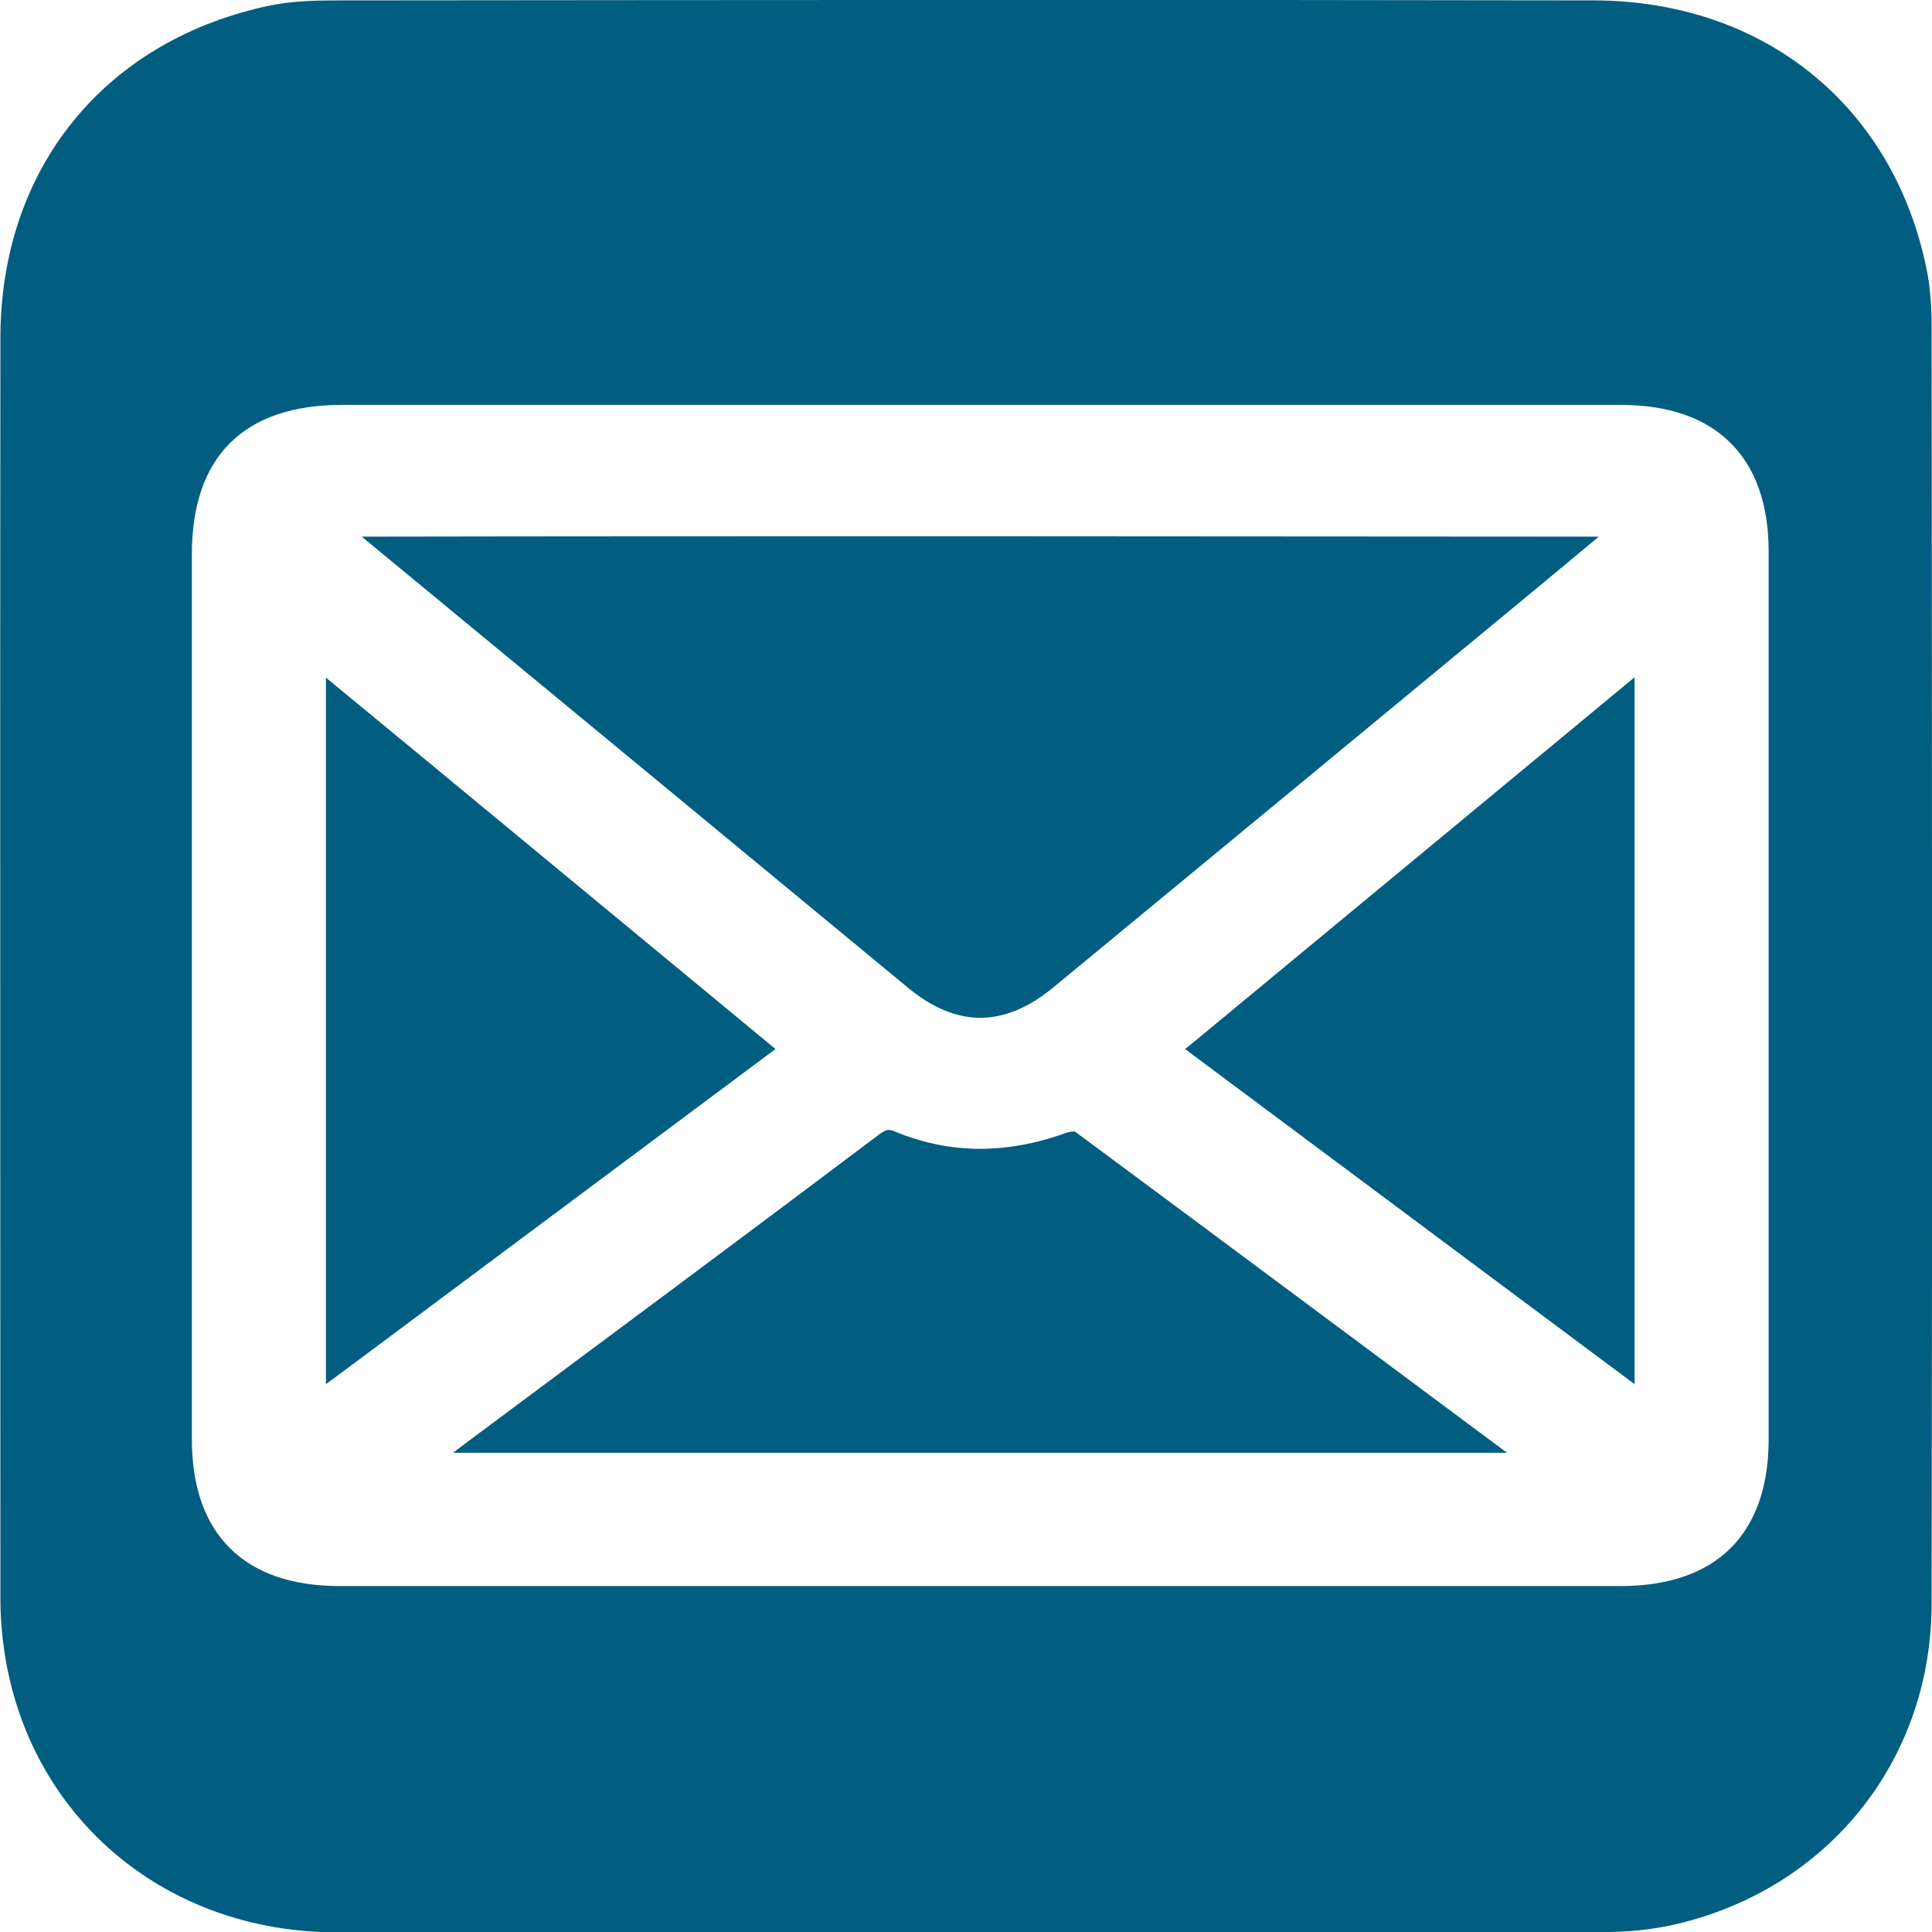
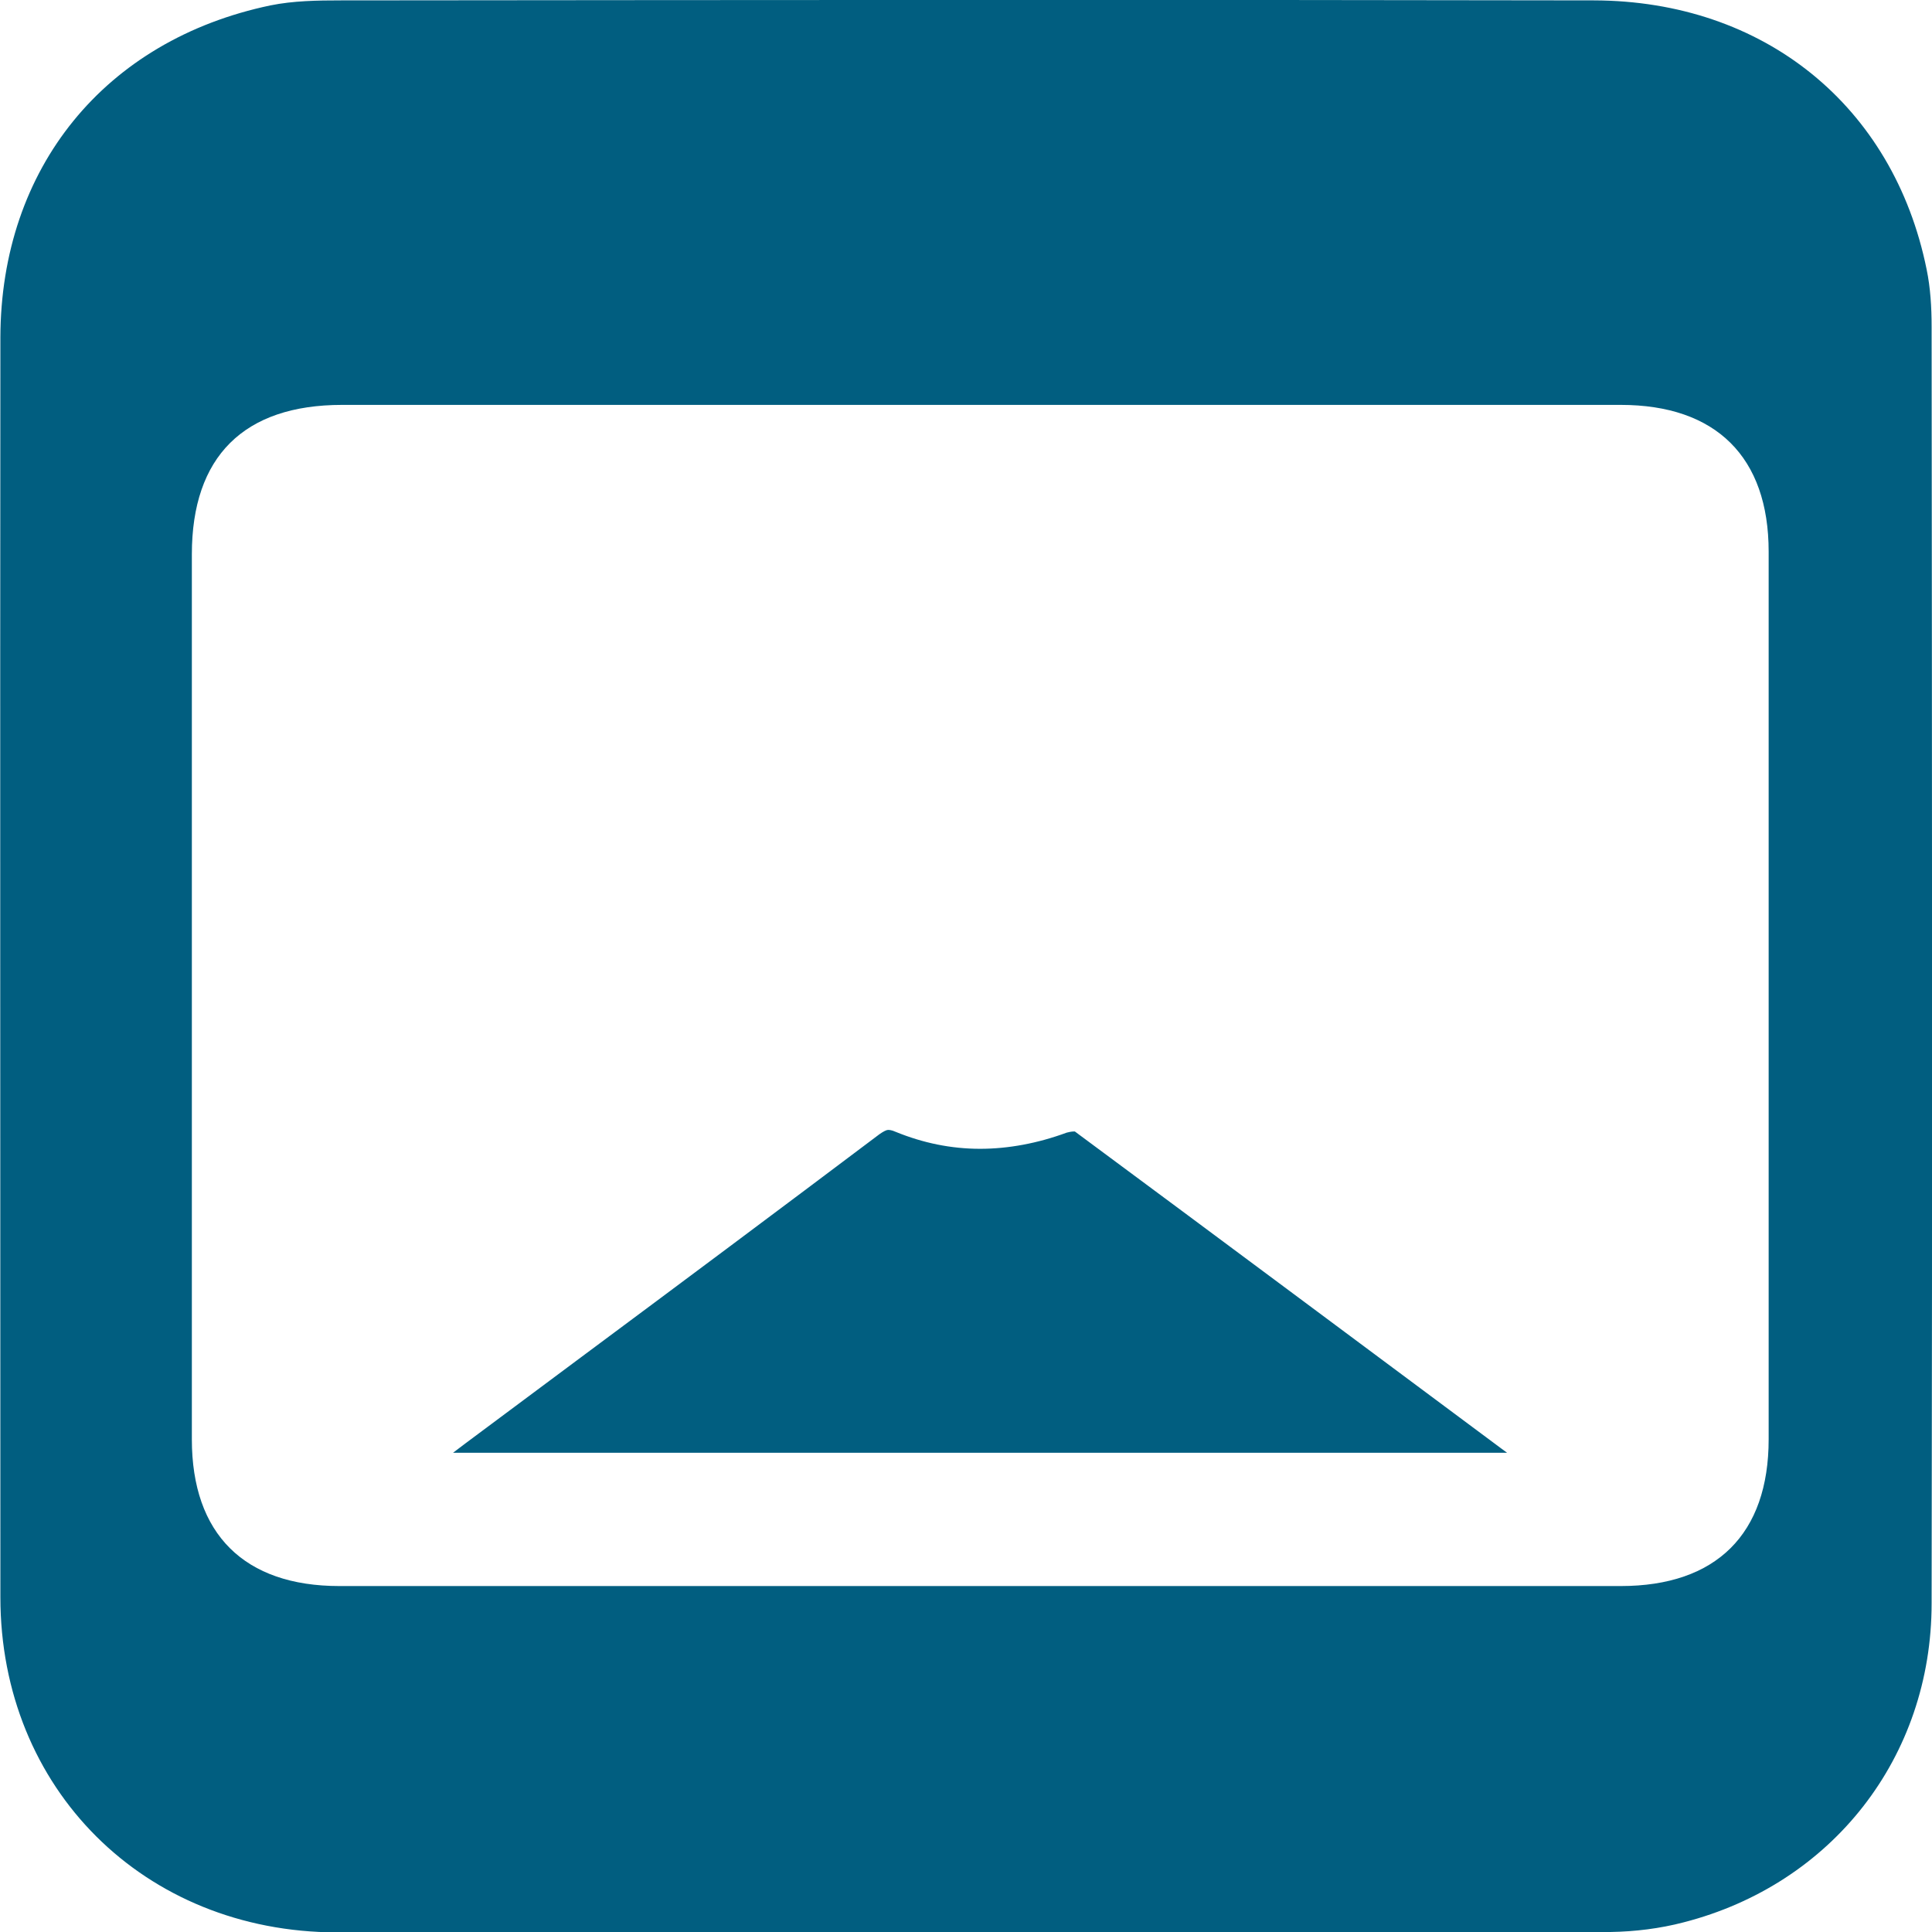
<svg xmlns="http://www.w3.org/2000/svg" version="1.1" x="0px" y="0px" width="50.15px" height="50.16px" viewBox="0 0 50.15 50.16" style="enable-background:new 0 0 50.15 50.16;" xml:space="preserve">
  <style type="text/css">
	.st0{fill:#015E80;}
</style>
  <defs>
</defs>
  <g>
    <path class="st0" d="M27.9,29.37c0,0-0.01,0-0.02,0c-0.07,0-0.15,0.02-0.19,0.03c-0.76,0.28-1.52,0.42-2.25,0.42   c-0.75,0-1.48-0.15-2.19-0.44c-0.11-0.05-0.17-0.05-0.2-0.05c-0.04,0-0.12,0.04-0.22,0.11c-2.59,1.95-5.19,3.89-7.8,5.83   l-2.94,2.19c-0.11,0.08-0.22,0.17-0.33,0.25h27.36l-0.15-0.11C35.34,34.9,31.6,32.11,27.9,29.37z" />
-     <polygon class="st0" points="10.79,19.51 8.46,17.59 8.46,35.93 9.43,35.21 20.13,27.23  " />
-     <polygon class="st0" points="30.76,27.23 42.43,35.93 42.43,17.58 31.01,27.03  " />
    <path class="st0" d="M50.01,6.99c-0.86-4.24-4.22-6.97-8.64-6.98C30.53-0.01,19.69,0,8.85,0.01c-0.61,0-1.24,0.01-1.83,0.13   c-4.3,0.9-7,4.22-7.01,8.62c-0.01,10.9,0,21.8,0,32.7c0,4.97,3.73,8.69,8.73,8.7c5.71,0.01,11.43,0,17.14,0l8.65,0   c2.47,0,4.87,0.02,7.27-0.01c0.64-0.01,1.29-0.09,1.9-0.25c3.86-0.99,6.44-4.29,6.44-8.28c0.02-11.05,0.01-22.1,0-33.14   C50.14,7.98,50.11,7.47,50.01,6.99z M45.91,37.36c0,2.46-1.36,3.81-3.84,3.81l-16.63,0l-16.63,0c-2.47,0-3.83-1.35-3.83-3.81   c0-7.66,0-15.31,0-22.97c0-2.54,1.35-3.88,3.9-3.88l7.11,0l4.74,0h4.74H30l4.53,0l7.54,0c2.47,0,3.84,1.35,3.84,3.81   C45.91,22,45.91,29.68,45.91,37.36z" />
-     <path class="st0" d="M25.45,26.42c0.61,0,1.25-0.26,1.88-0.78c4.1-3.38,8.19-6.76,12.28-10.14c0.62-0.51,1.23-1.02,1.89-1.57   c-5.43,0-10.86-0.01-16.29-0.01c-5.27,0-10.55,0-15.82,0.01c4.73,3.9,9.46,7.81,14.18,11.71C24.2,26.16,24.83,26.42,25.45,26.42z" />
  </g>
</svg>